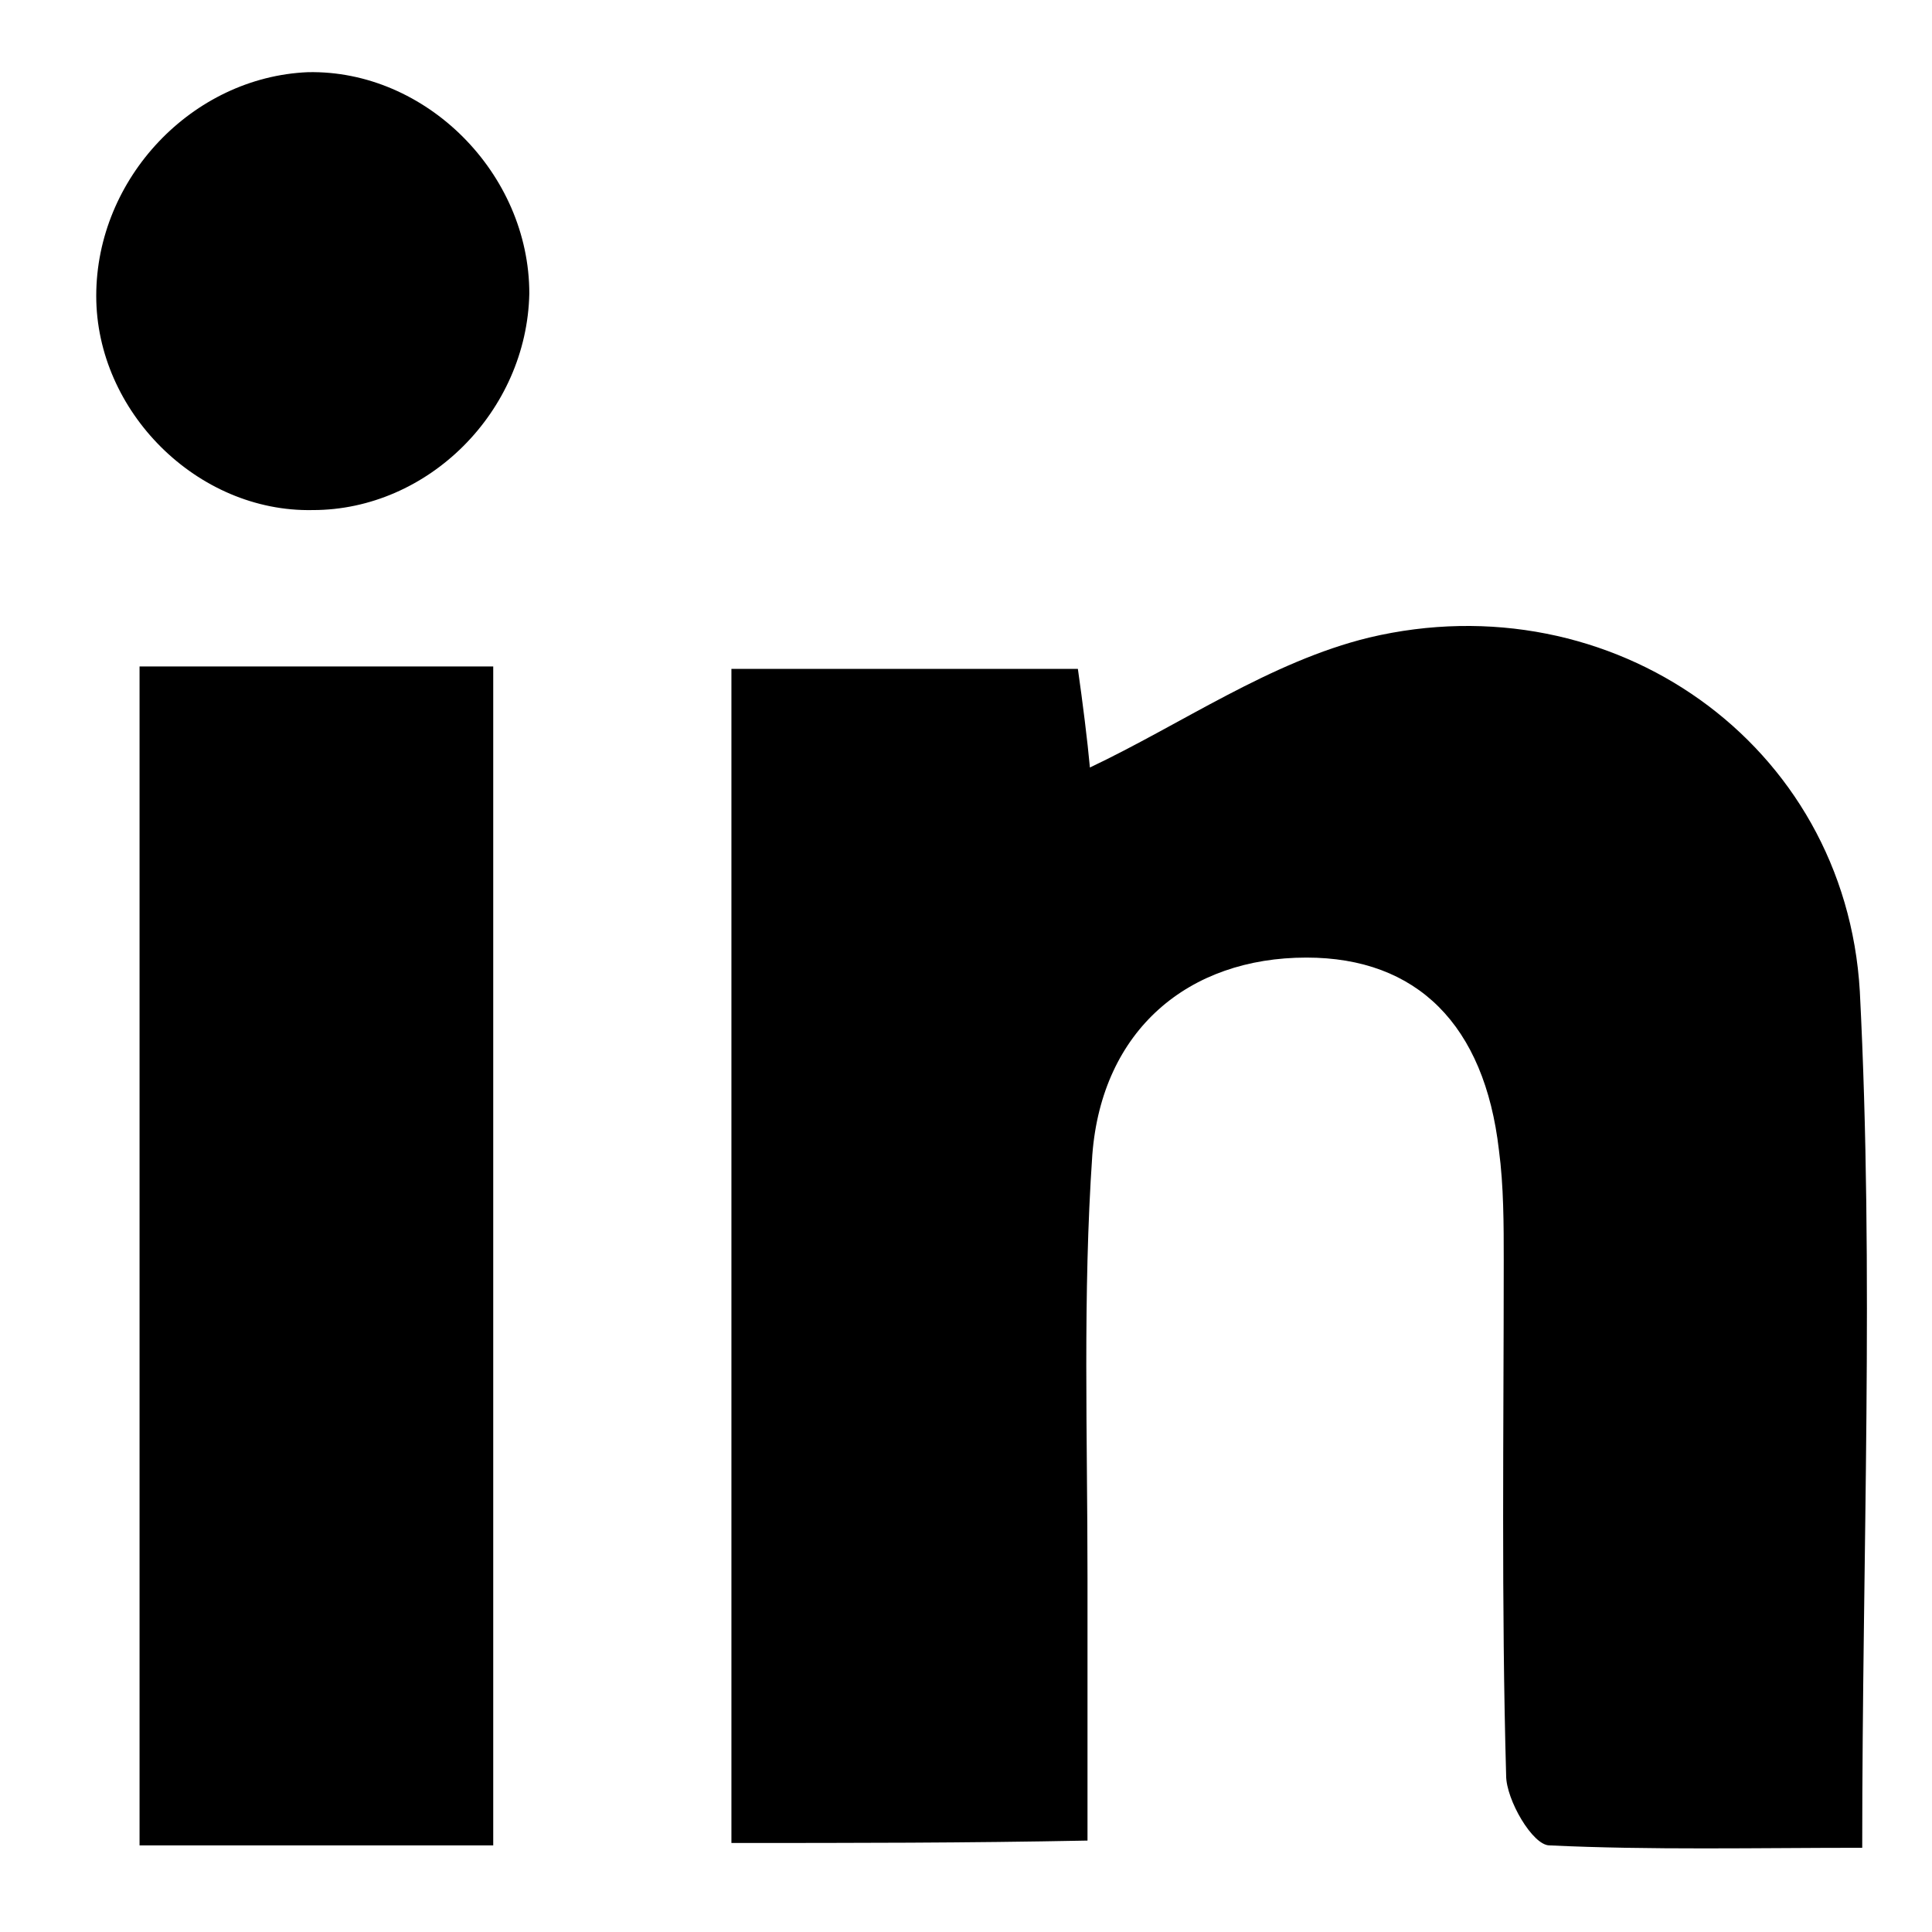
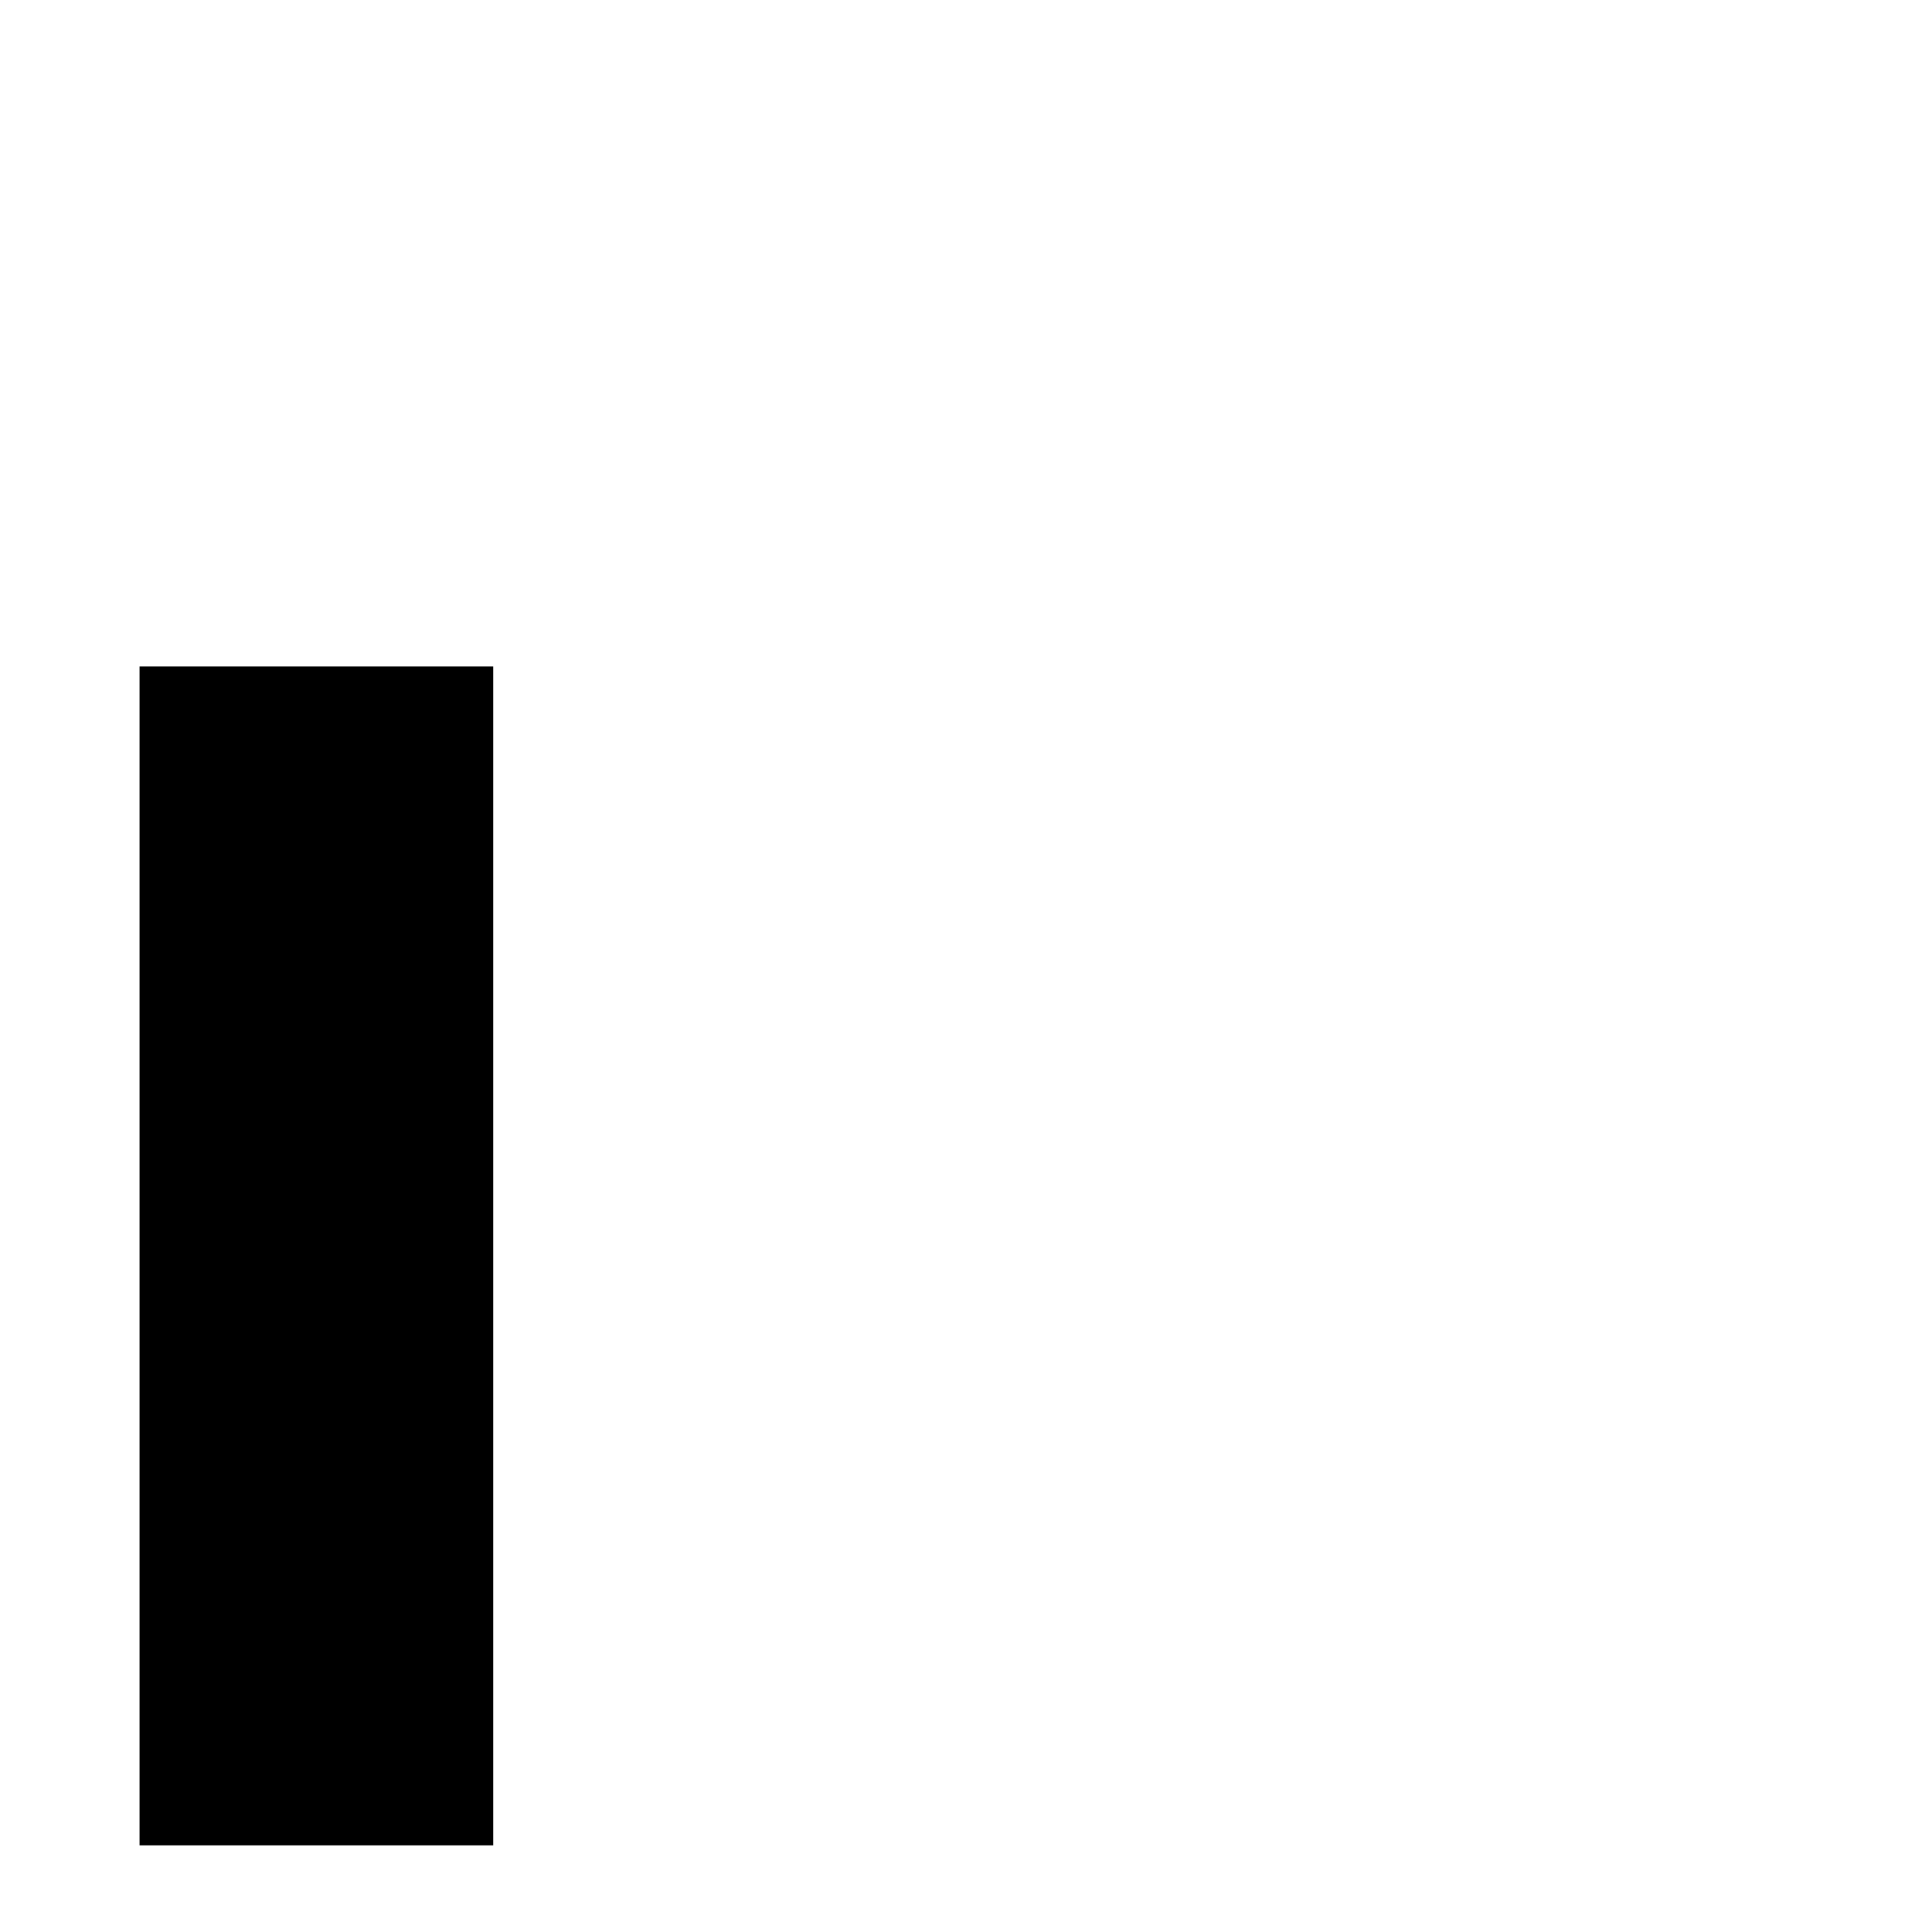
<svg xmlns="http://www.w3.org/2000/svg" version="1.1" id="Layer_1" x="0px" y="0px" viewBox="0 0 80.3 80.3" style="enable-background:new 0 0 80.3 80.3;" xml:space="preserve">
-   <path d="M30.4,76.6c0-16.4,0-32.4,0-48.8c4.7,0,9.4,0,14.4,0c0.2,1.4,0.4,3,0.5,4.1c3.8-1.8,7.5-4.4,11.6-5.4  c10.1-2.4,19.8,4.4,20.4,14.7c0.6,11.7,0.1,23.4,0.1,35.6c-4.4,0-8.8,0.1-13-0.1c-0.7,0-1.8-1.9-1.8-2.9c-0.2-7.1-0.1-14.3-0.1-21.4  c0-1.5,0-3.1-0.2-4.6c-0.6-5.2-3.4-8-8-8c-4.9,0-8.5,3-8.9,8.2c-0.4,5.8-0.2,11.7-0.2,17.6c0,3.5,0,7.1,0,10.9  C40.1,76.6,35.5,76.6,30.4,76.6z" />
  <path d="M5.8,27.7c5.1,0,9.7,0,14.7,0c0,16.4,0,32.5,0,49c-4.9,0-9.7,0-14.7,0C5.8,60.4,5.8,44.2,5.8,27.7z" />
-   <path d="M4,12.3C4,7.4,8,3.2,12.8,3c4.9-0.1,9.2,4.2,9.2,9.2c-0.1,4.9-4.2,9-9,9C8.2,21.3,4,17.1,4,12.3z" />
</svg>